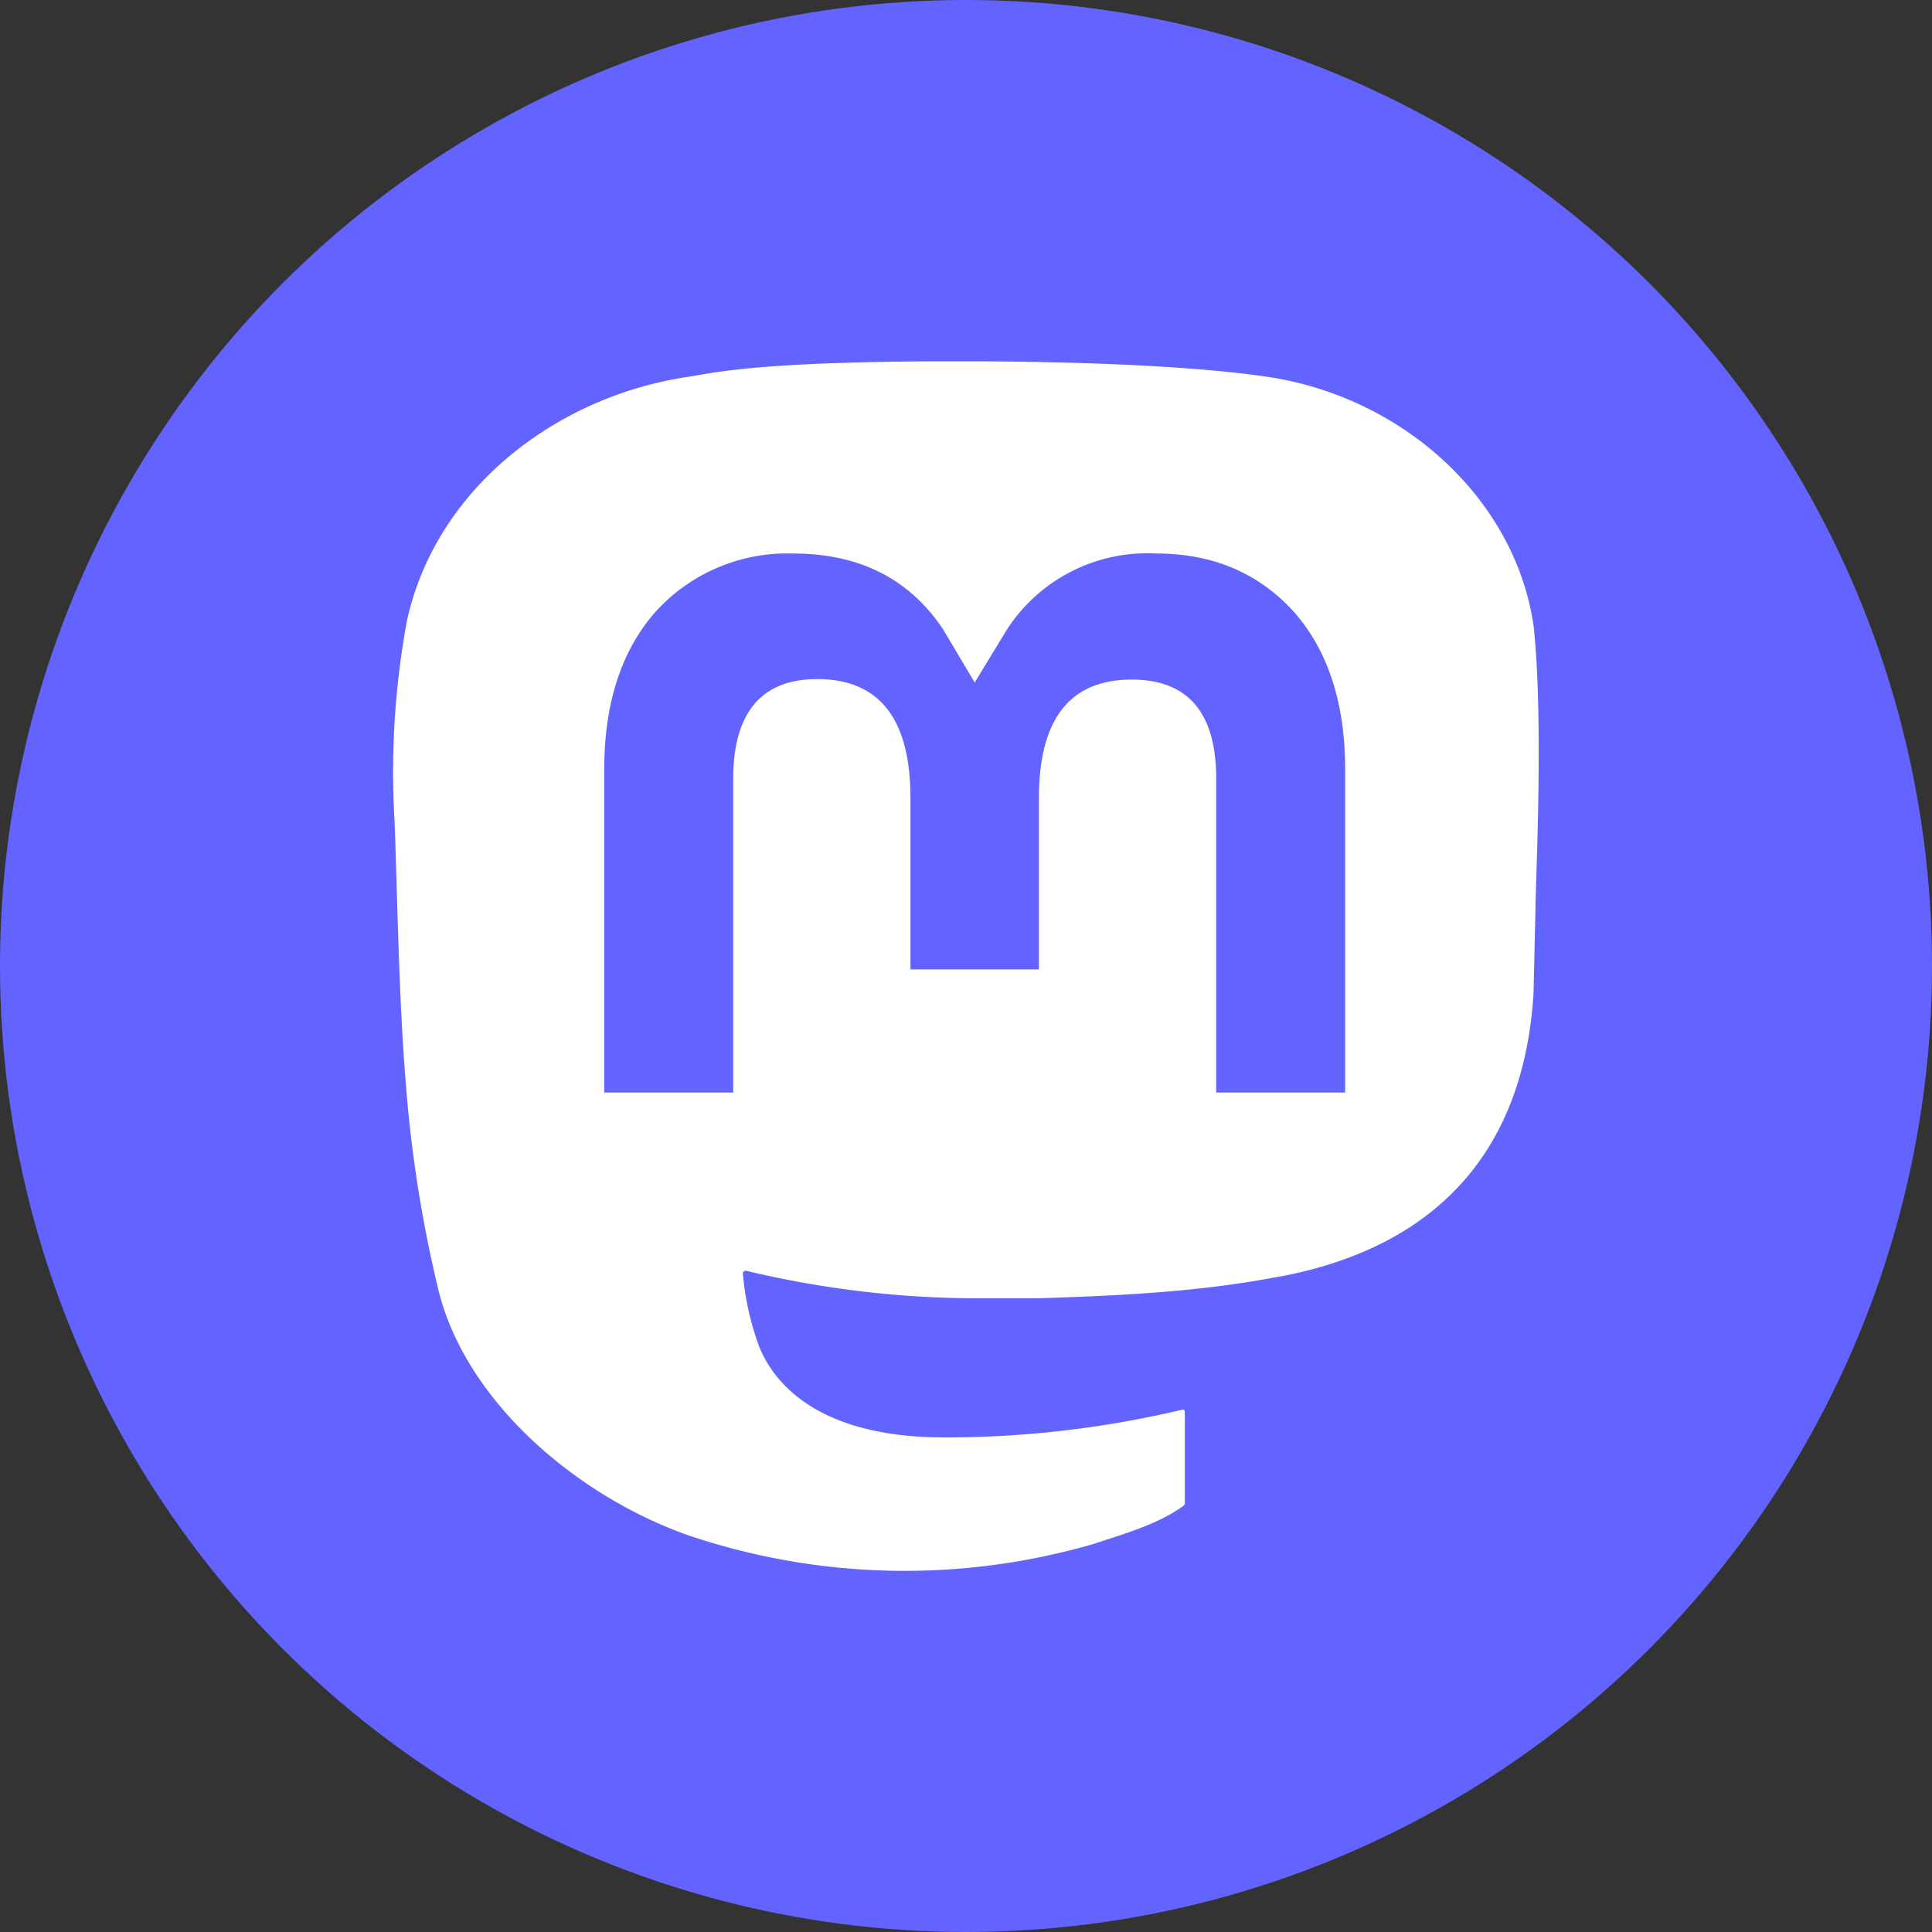
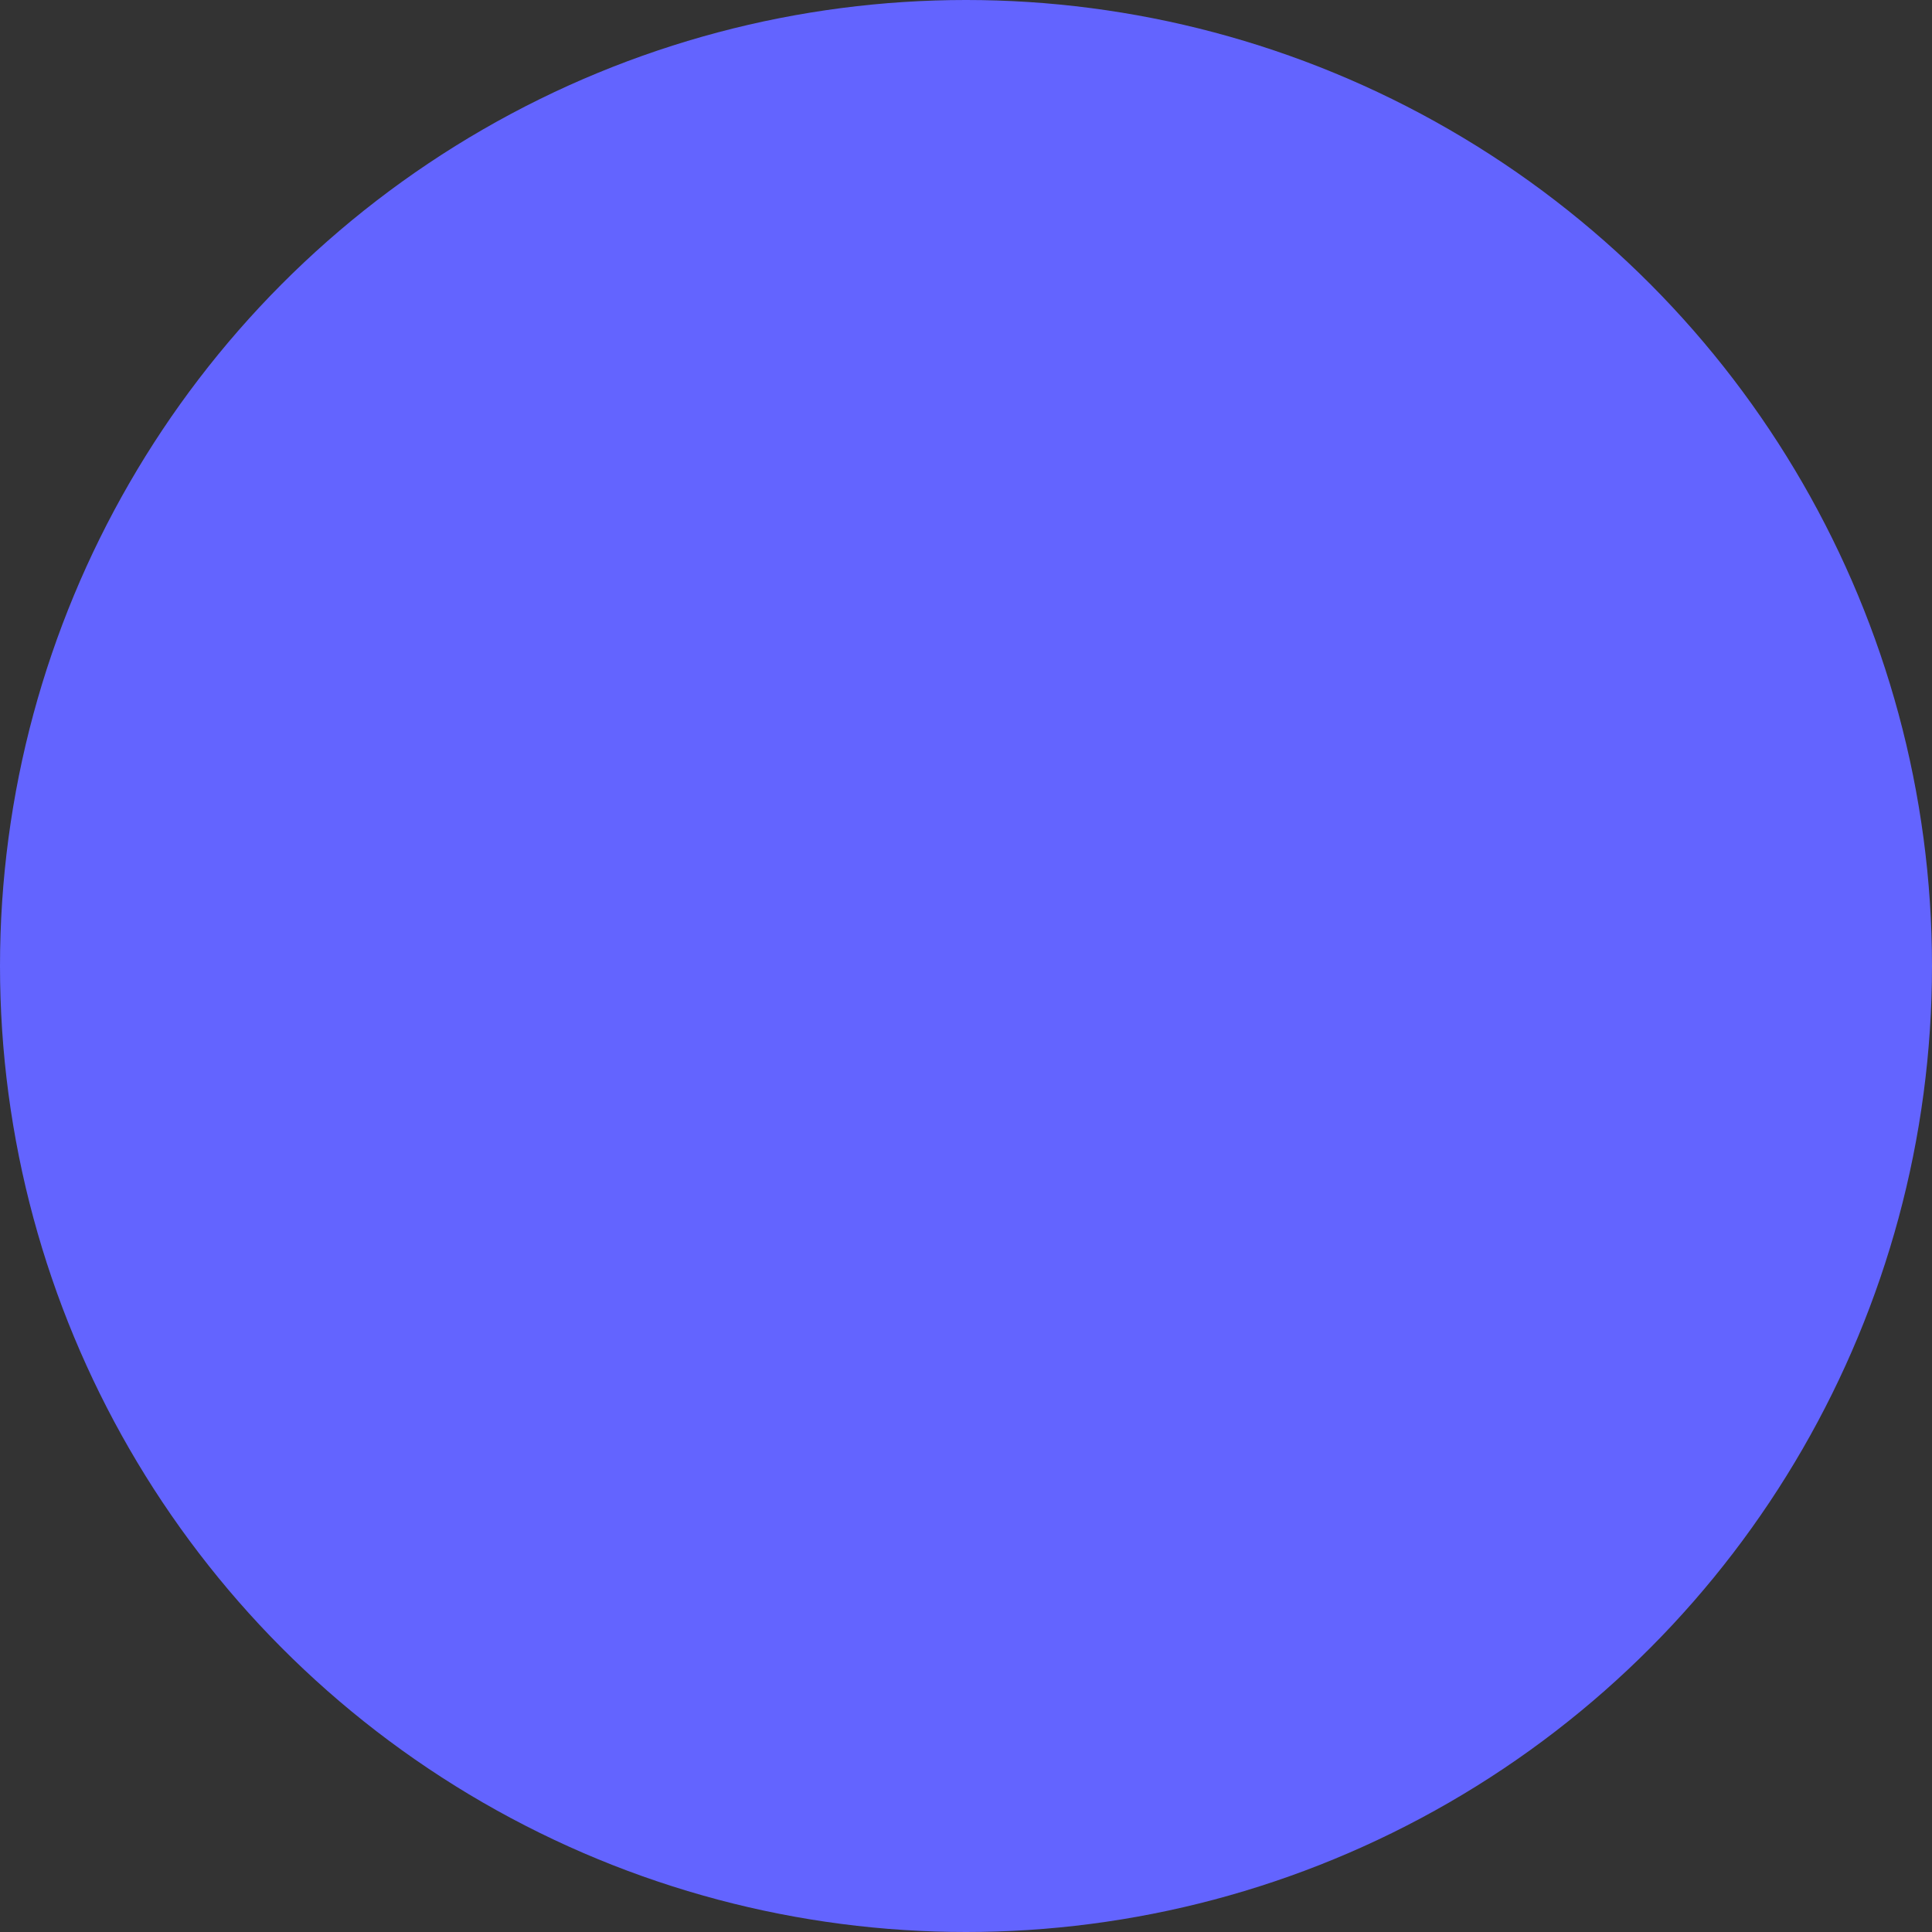
<svg xmlns="http://www.w3.org/2000/svg" width="151.18" height="151.18" viewBox="0 0 40 40" version="1.1" id="svg1" xml:space="preserve">
  <rect x="0" y="0" width="40" height="40" fill="#333333" stroke="none" />
  <g id="layer1" transform="translate(-66.95 -116.24)">
    <circle style="fill:#6364ff;stroke-width:.265" id="path2" cx="86.95" cy="136.24" r="20" />
-     <path d="M98.71 129.26c-.36-2.69-2.73-4.81-5.53-5.22-.48-.07-2.27-.32-6.42-.32h-.04c-4.15 0-5.04.25-5.51.32-2.73.4-5.22 2.3-5.83 5.03a17.2 17.2 0 0 0-.26 4.19c.07 1.95.09 3.9.27 5.86a27 27 0 0 0 .64 3.84c.58 2.33 2.9 4.27 5.18 5.07a14 14 0 0 0 8.4.17c.6-.2 1.32-.4 1.85-.79a.06.06 0 0 0 .02-.04v-1.9a.05.05 0 0 0-.02-.04.06.06 0 0 0-.05 0 21.17 21.17 0 0 1-4.91.57c-2.85 0-3.62-1.34-3.84-1.9a5.84 5.84 0 0 1-.33-1.5.06.06 0 0 1 .07-.05c1.58.38 3.2.57 4.83.57h1.18c1.64-.05 3.36-.13 4.97-.44l.12-.02c2.54-.49 4.96-2 5.2-5.85l.04-1.75c0-.53.17-3.78-.03-5.78zm-3.91 9.6h-2.67v-6.5c0-1.36-.58-2.05-1.75-2.05-1.28 0-1.92.82-1.92 2.45v3.55H85.8v-3.55c0-1.63-.64-2.46-1.93-2.46-1.16 0-1.74.7-1.74 2.07v6.49h-2.67v-6.69c0-1.36.35-2.45 1.05-3.25a3.68 3.68 0 0 1 2.86-1.22c1.37 0 2.4.52 3.1 1.56l.66 1.11.67-1.1a3.46 3.46 0 0 1 3.09-1.57c1.18 0 2.13.41 2.86 1.22.7.8 1.05 1.89 1.05 3.25z" id="path1" style="fill:#fff;stroke-width:1.044" />
  </g>
</svg>